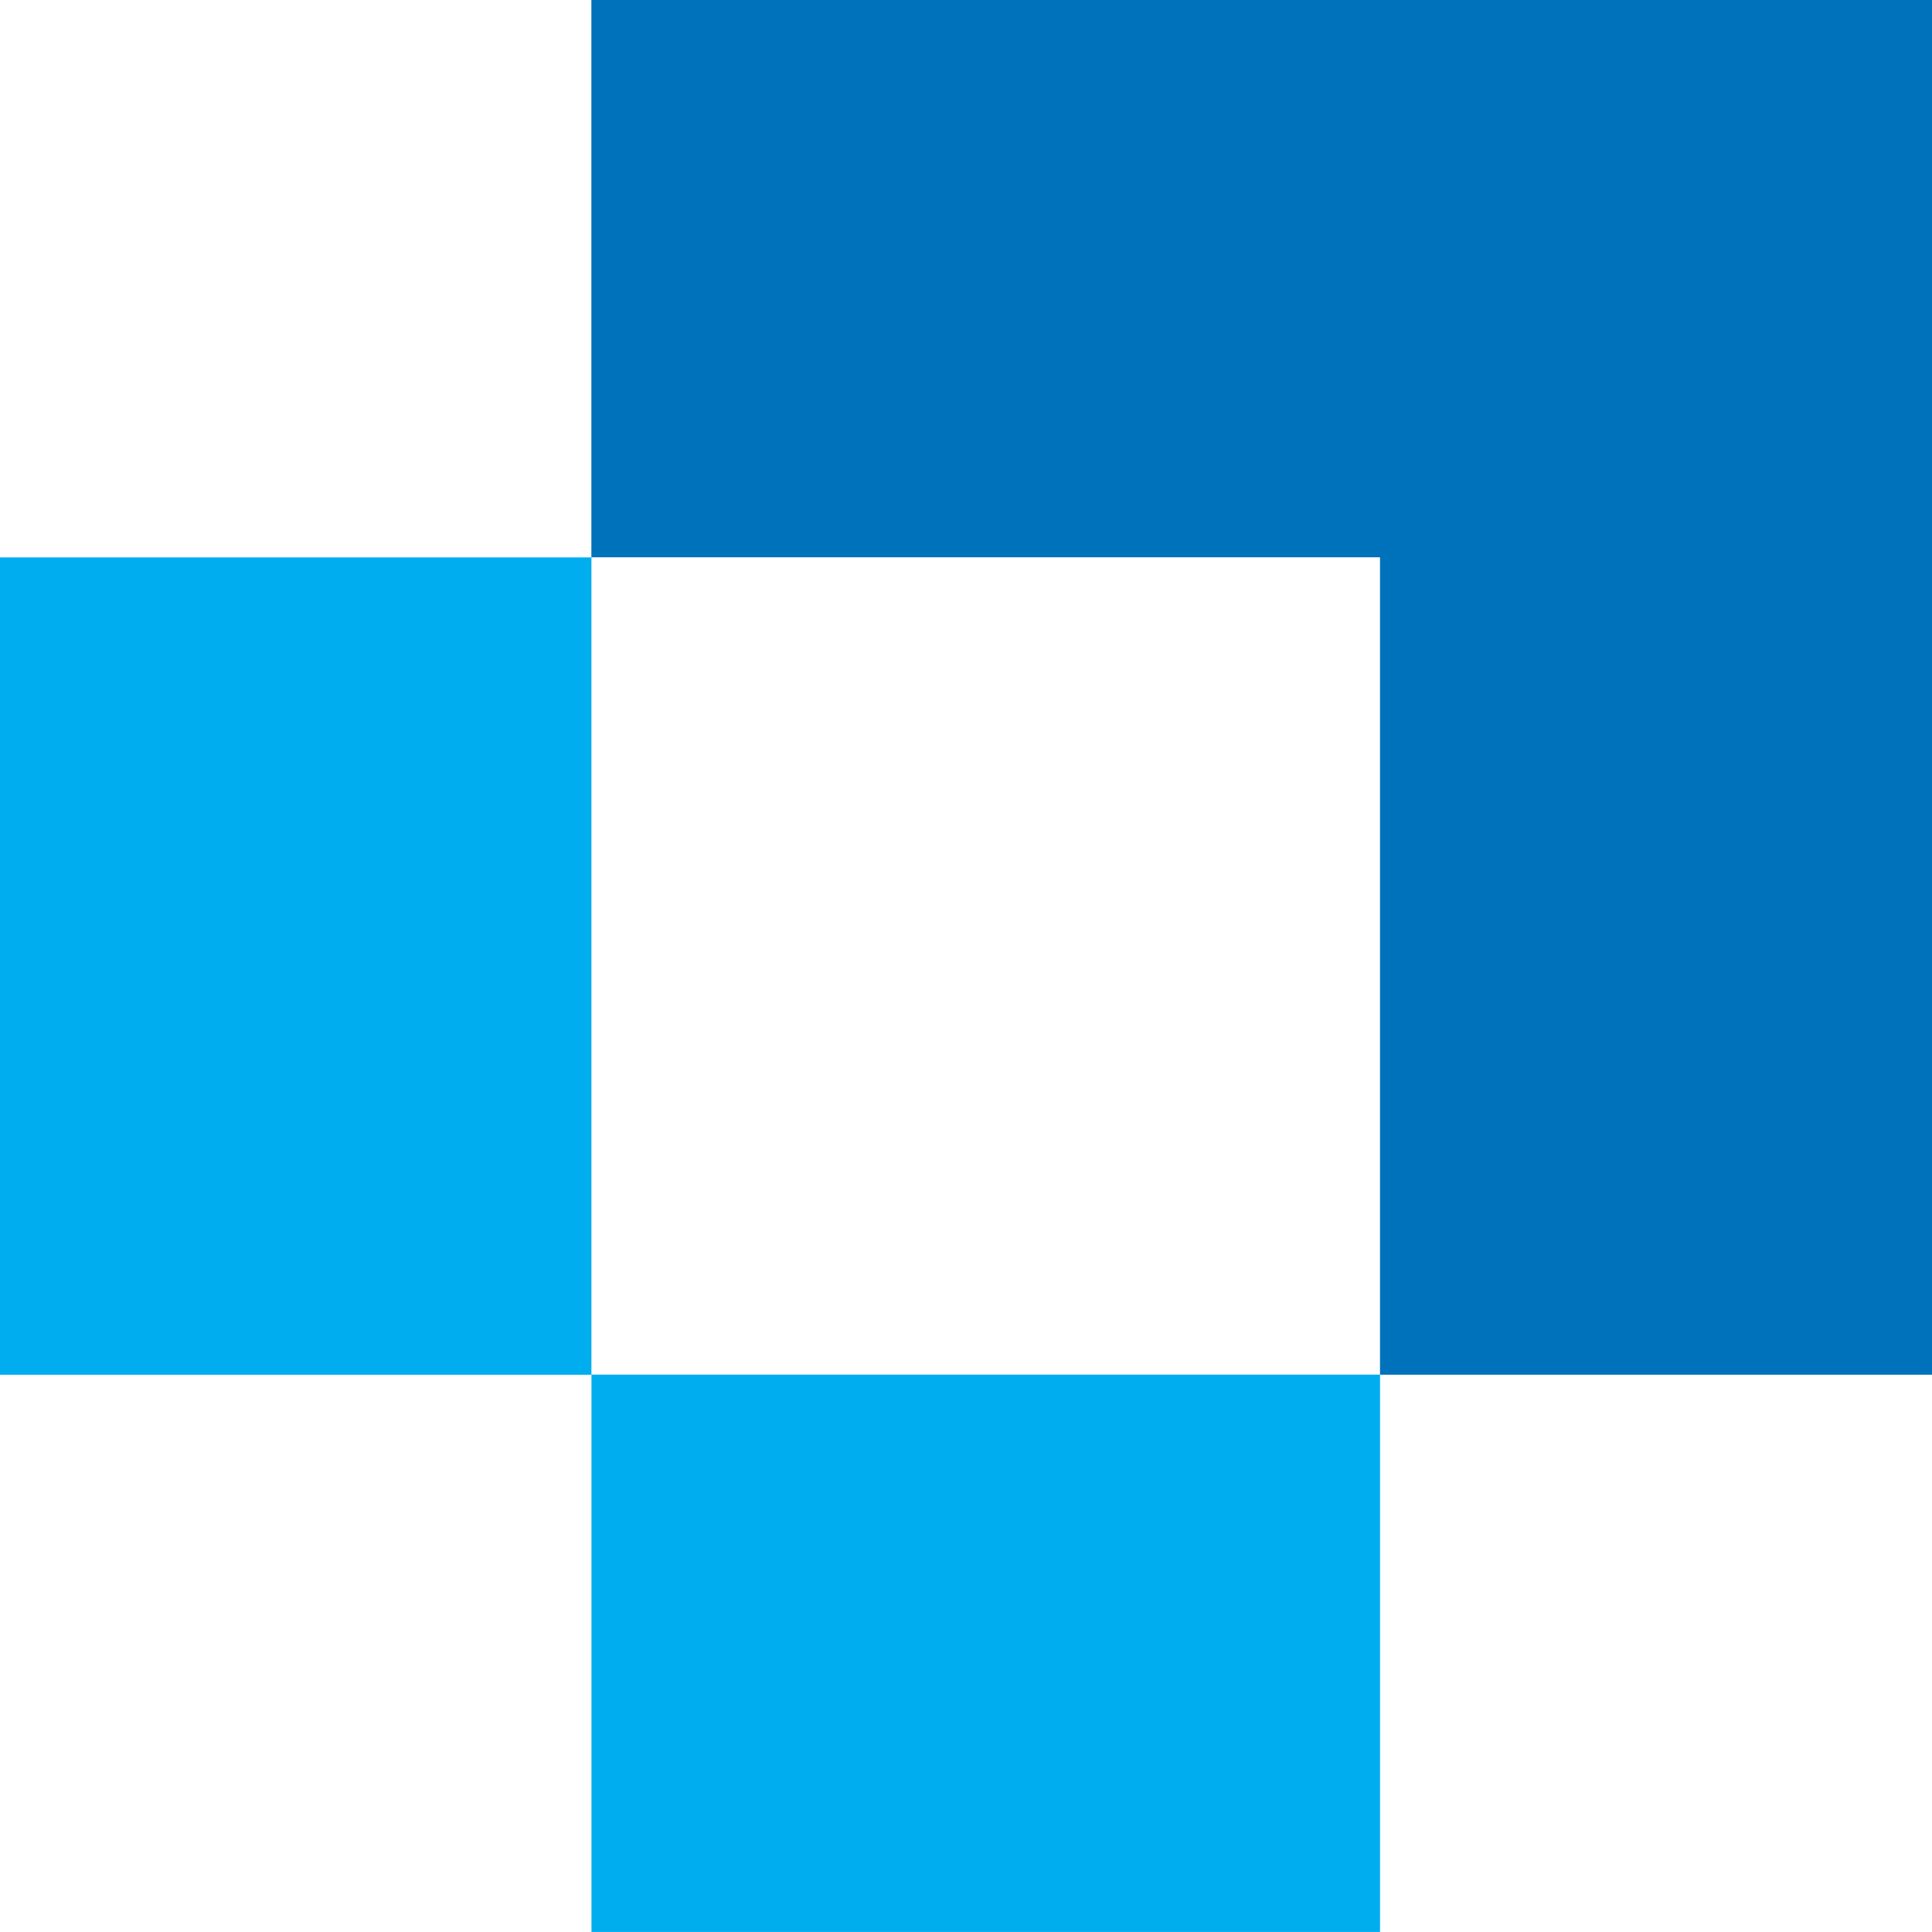
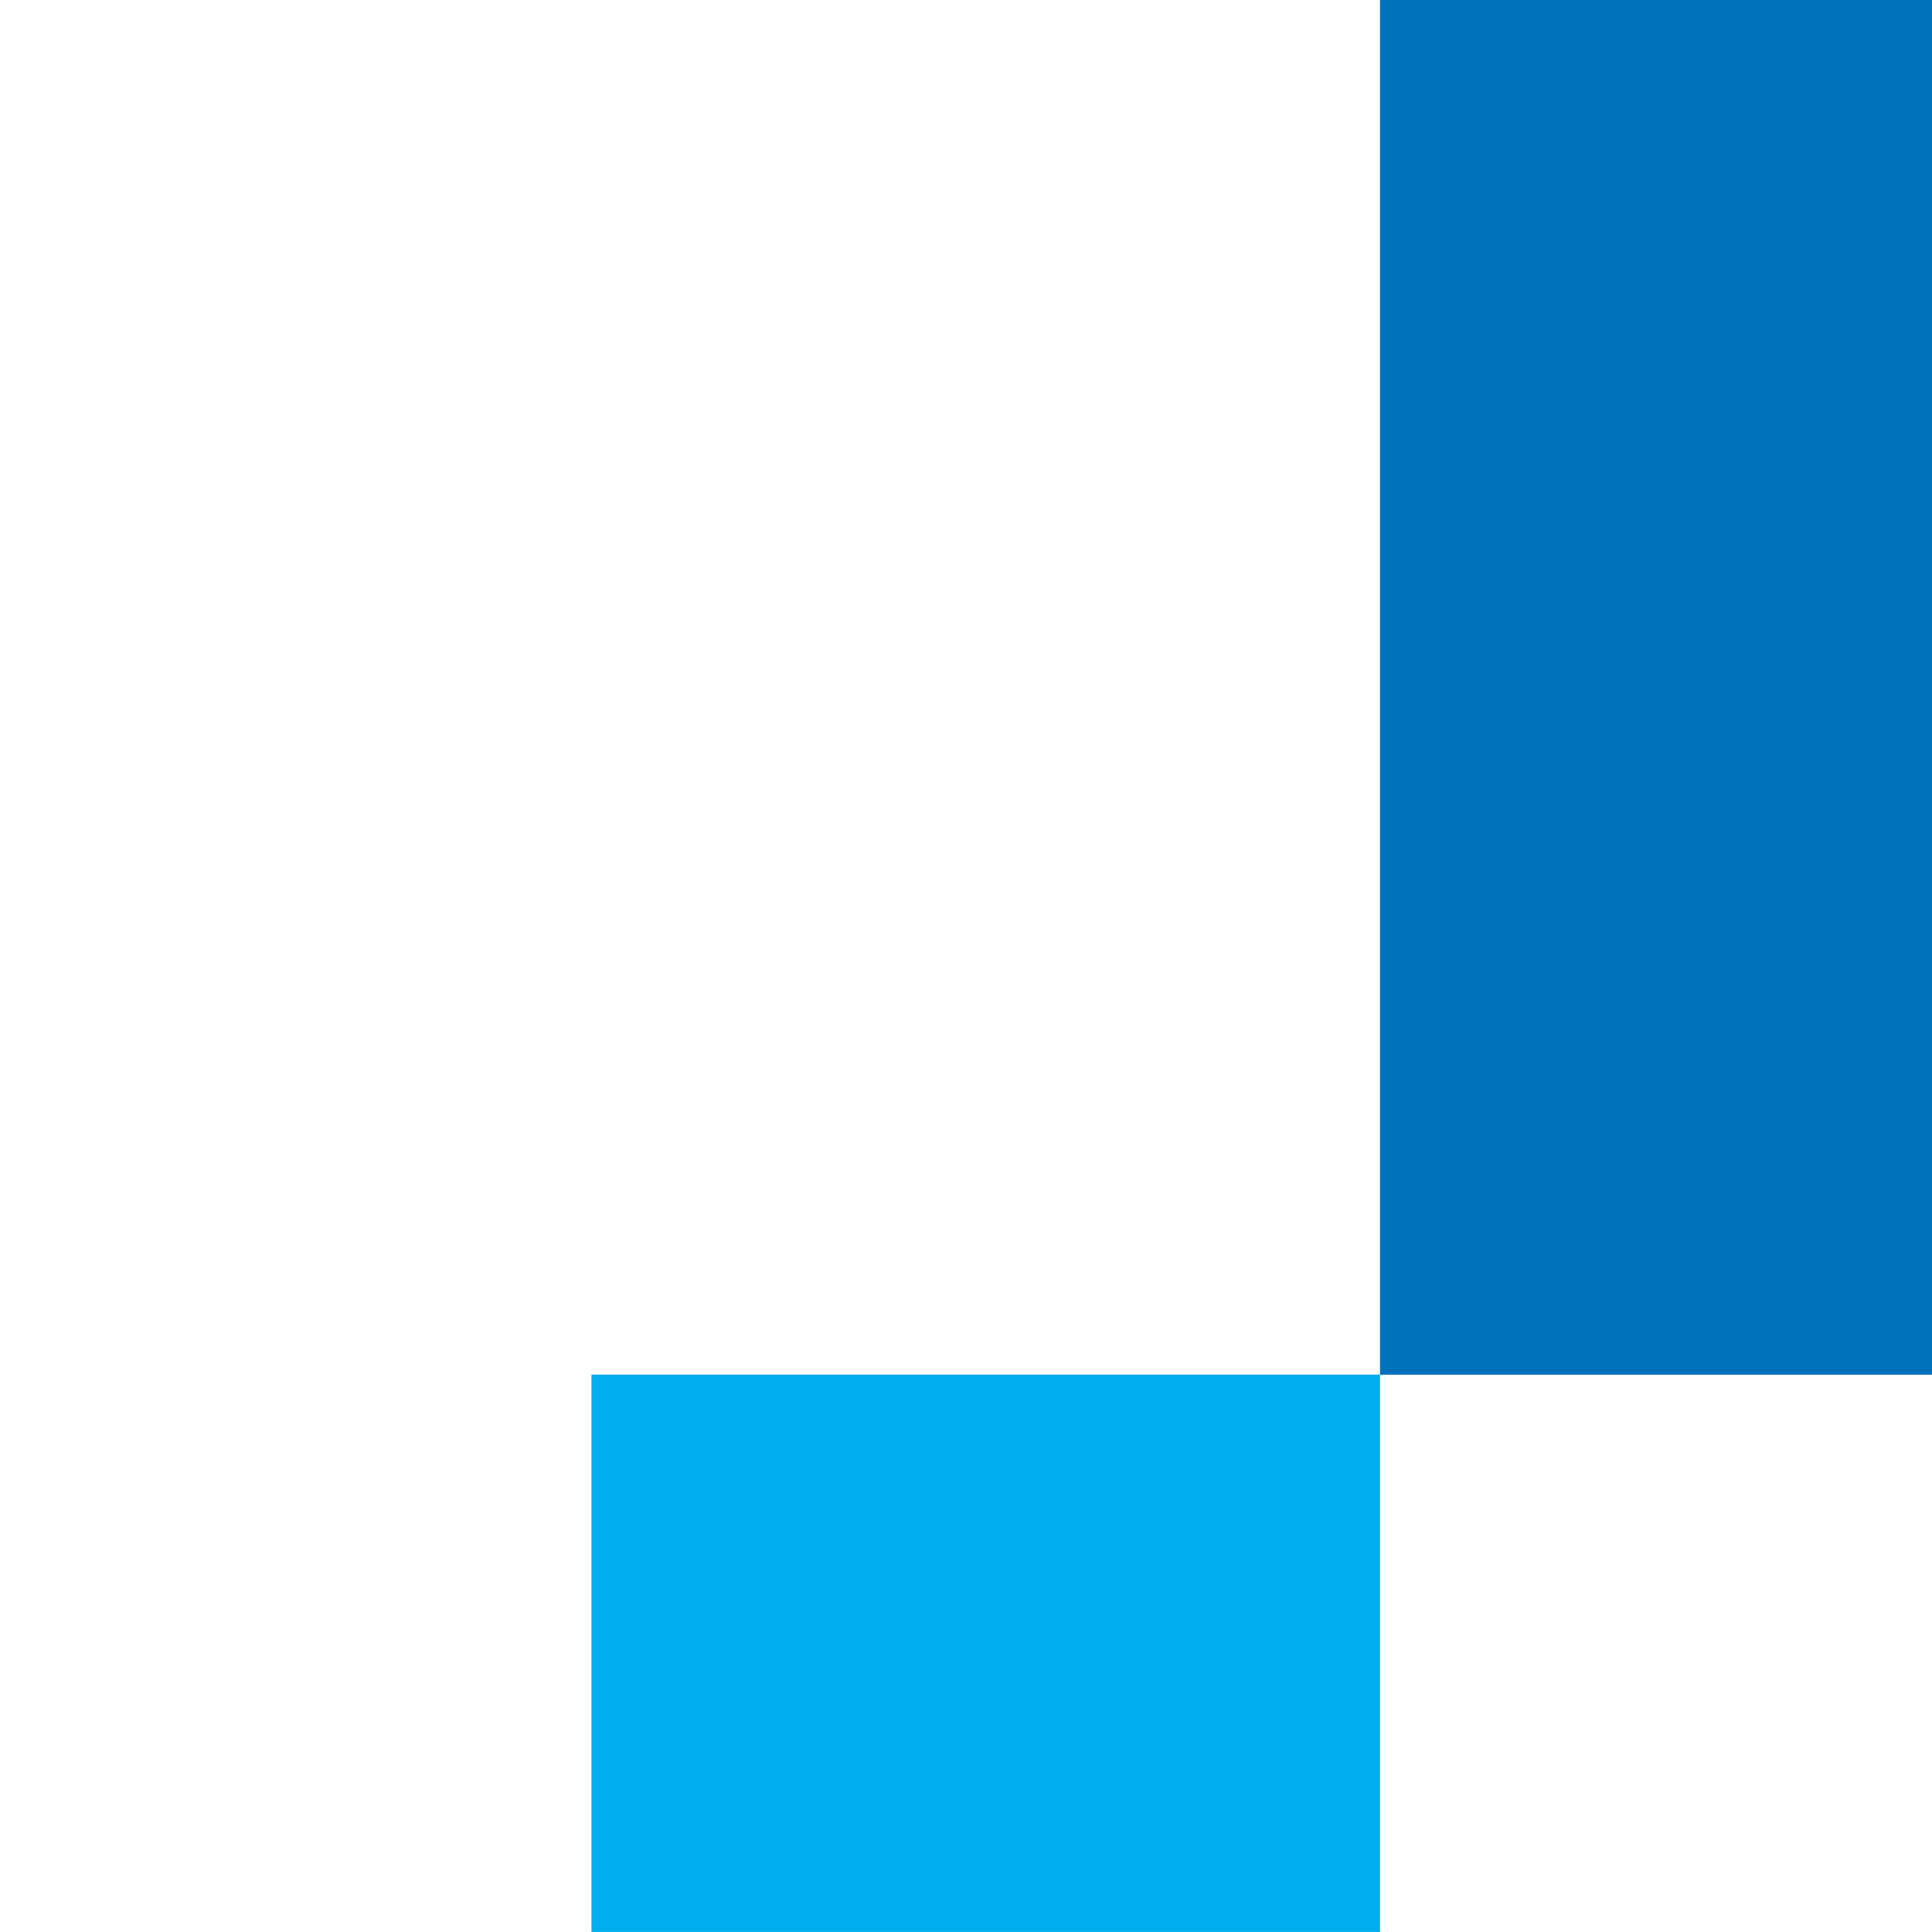
<svg xmlns="http://www.w3.org/2000/svg" width="42" height="42" viewBox="0 0 42 42" fill="none">
-   <path d="M42 29.885H30V12.115H12.856V0H42V29.885Z" fill="#0071BB" />
-   <rect y="12.117" width="12.857" height="17.769" fill="#00AEF0" />
+   <path d="M42 29.885H30V12.115V0H42V29.885Z" fill="#0071BB" />
  <rect x="30.001" y="29.883" width="12.116" height="17.143" transform="rotate(90 30.001 29.883)" fill="#00AEF0" />
</svg>